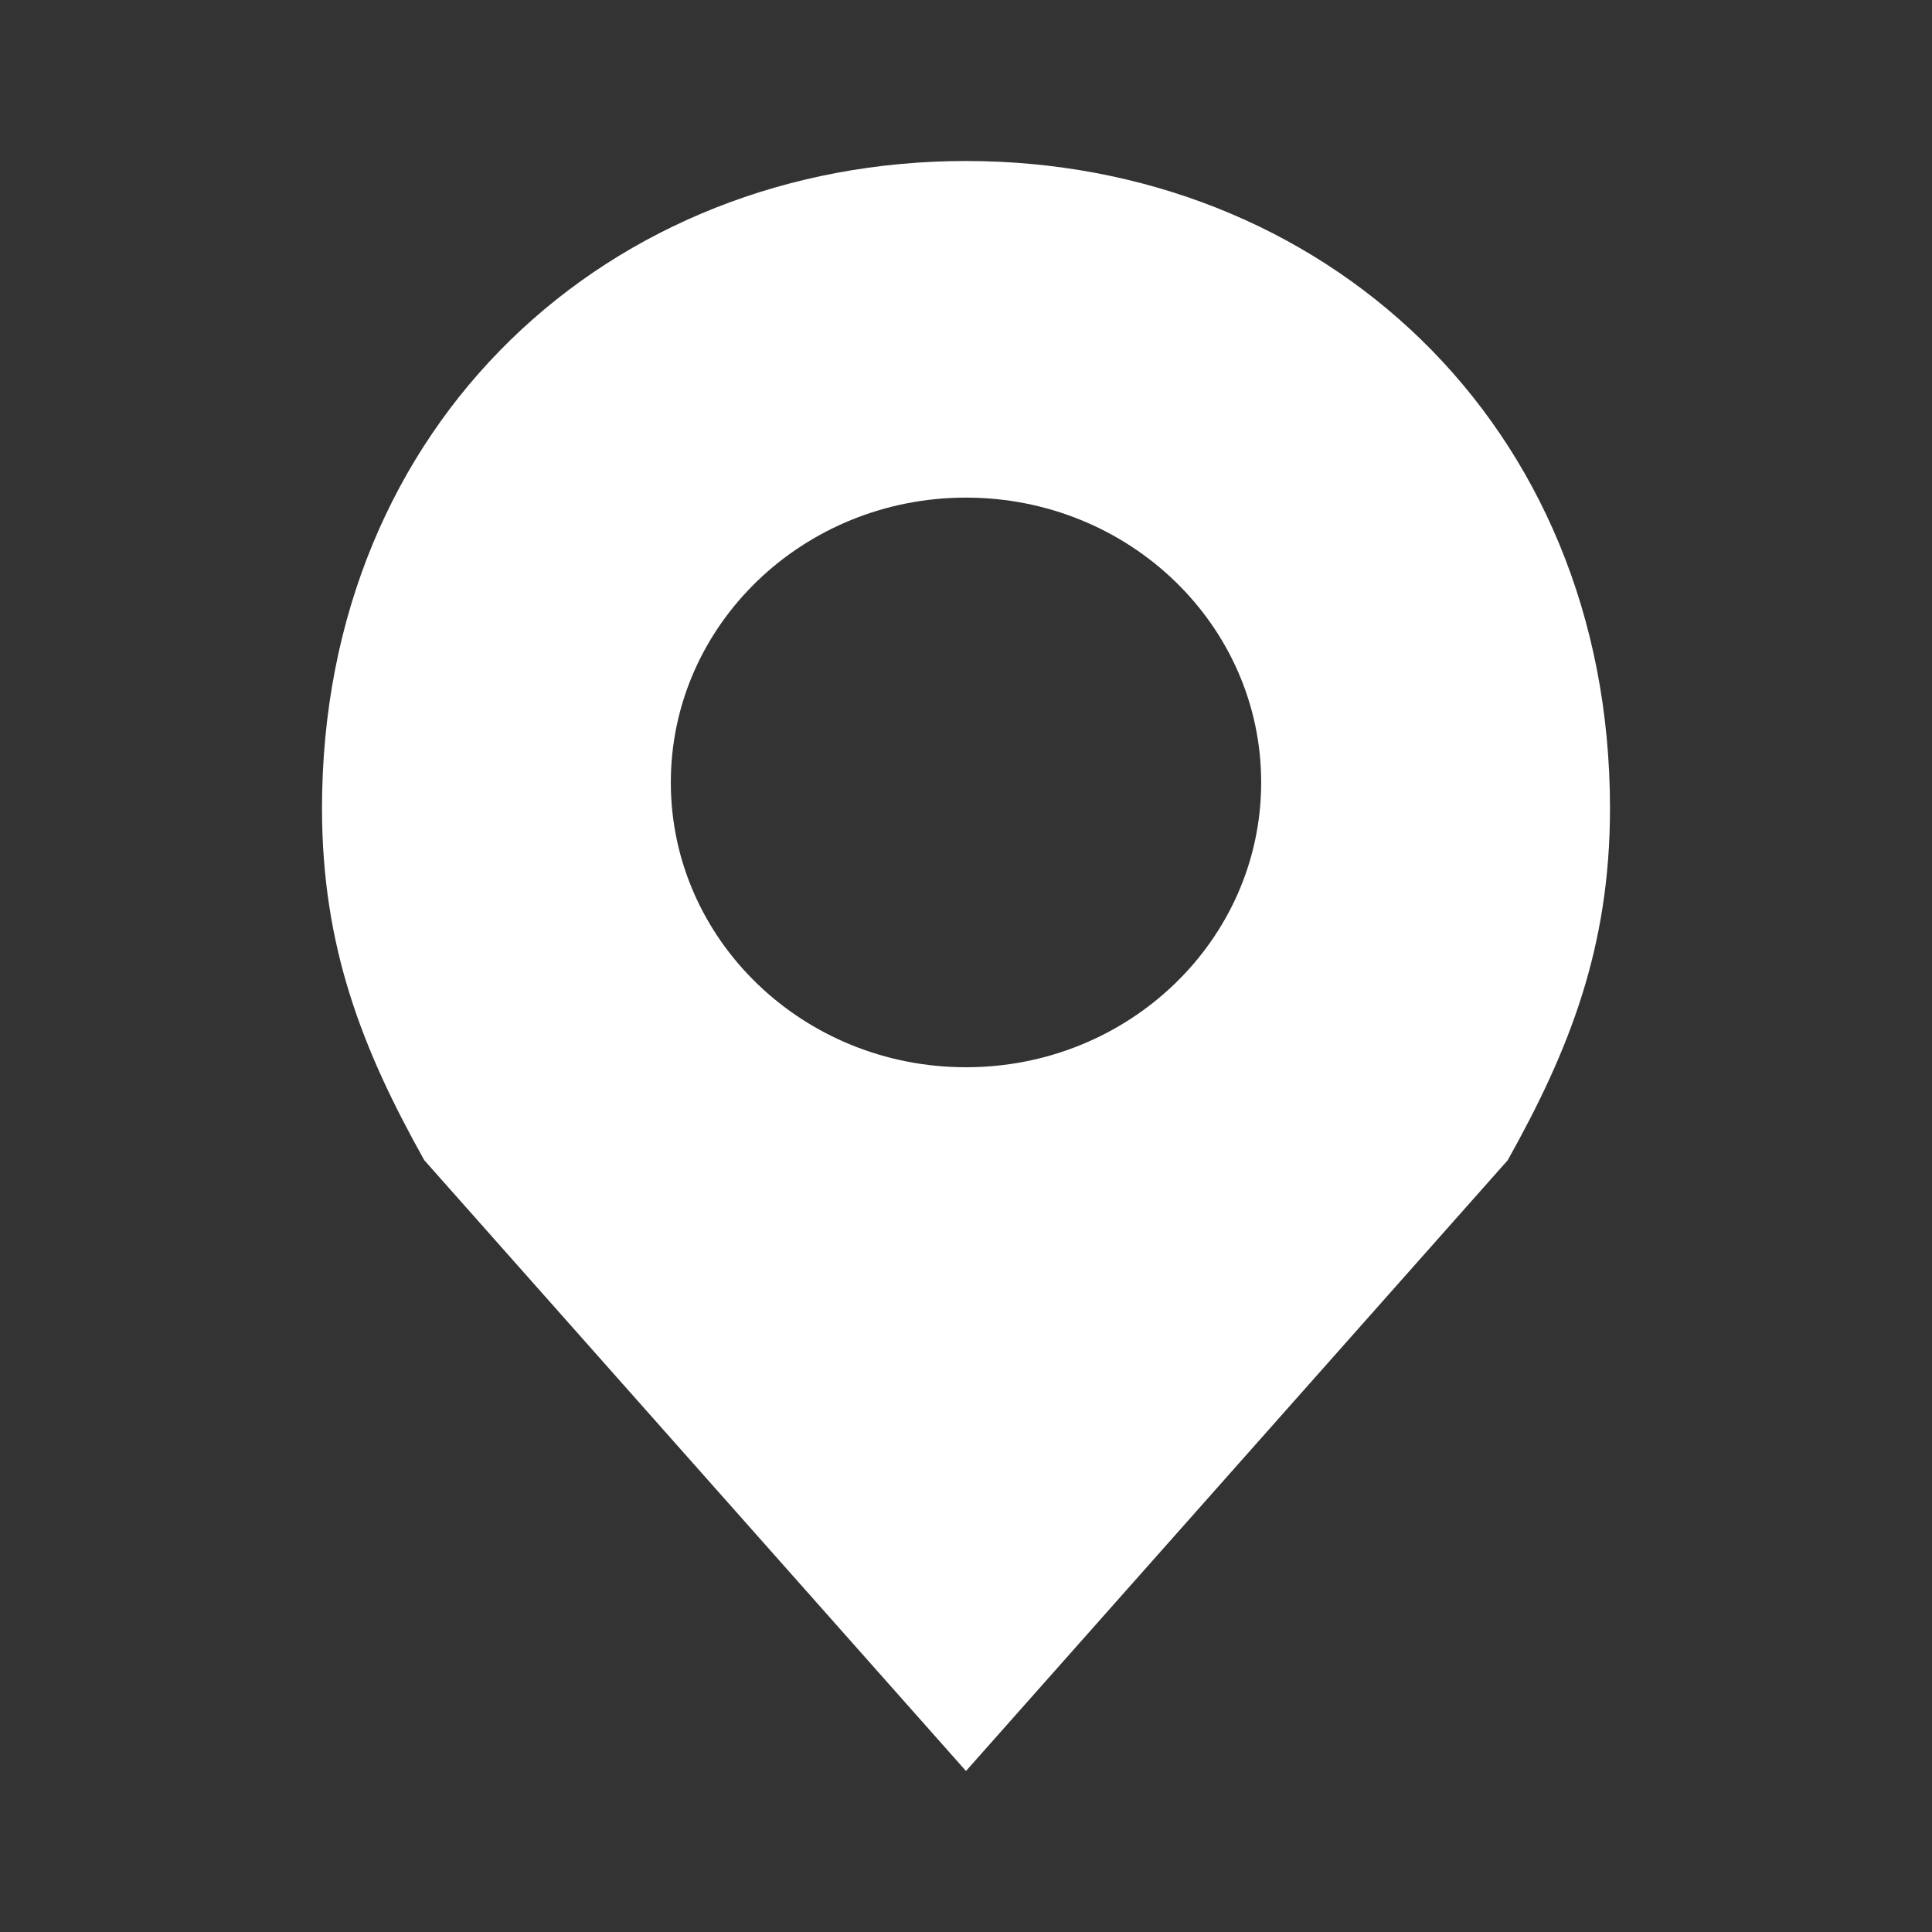
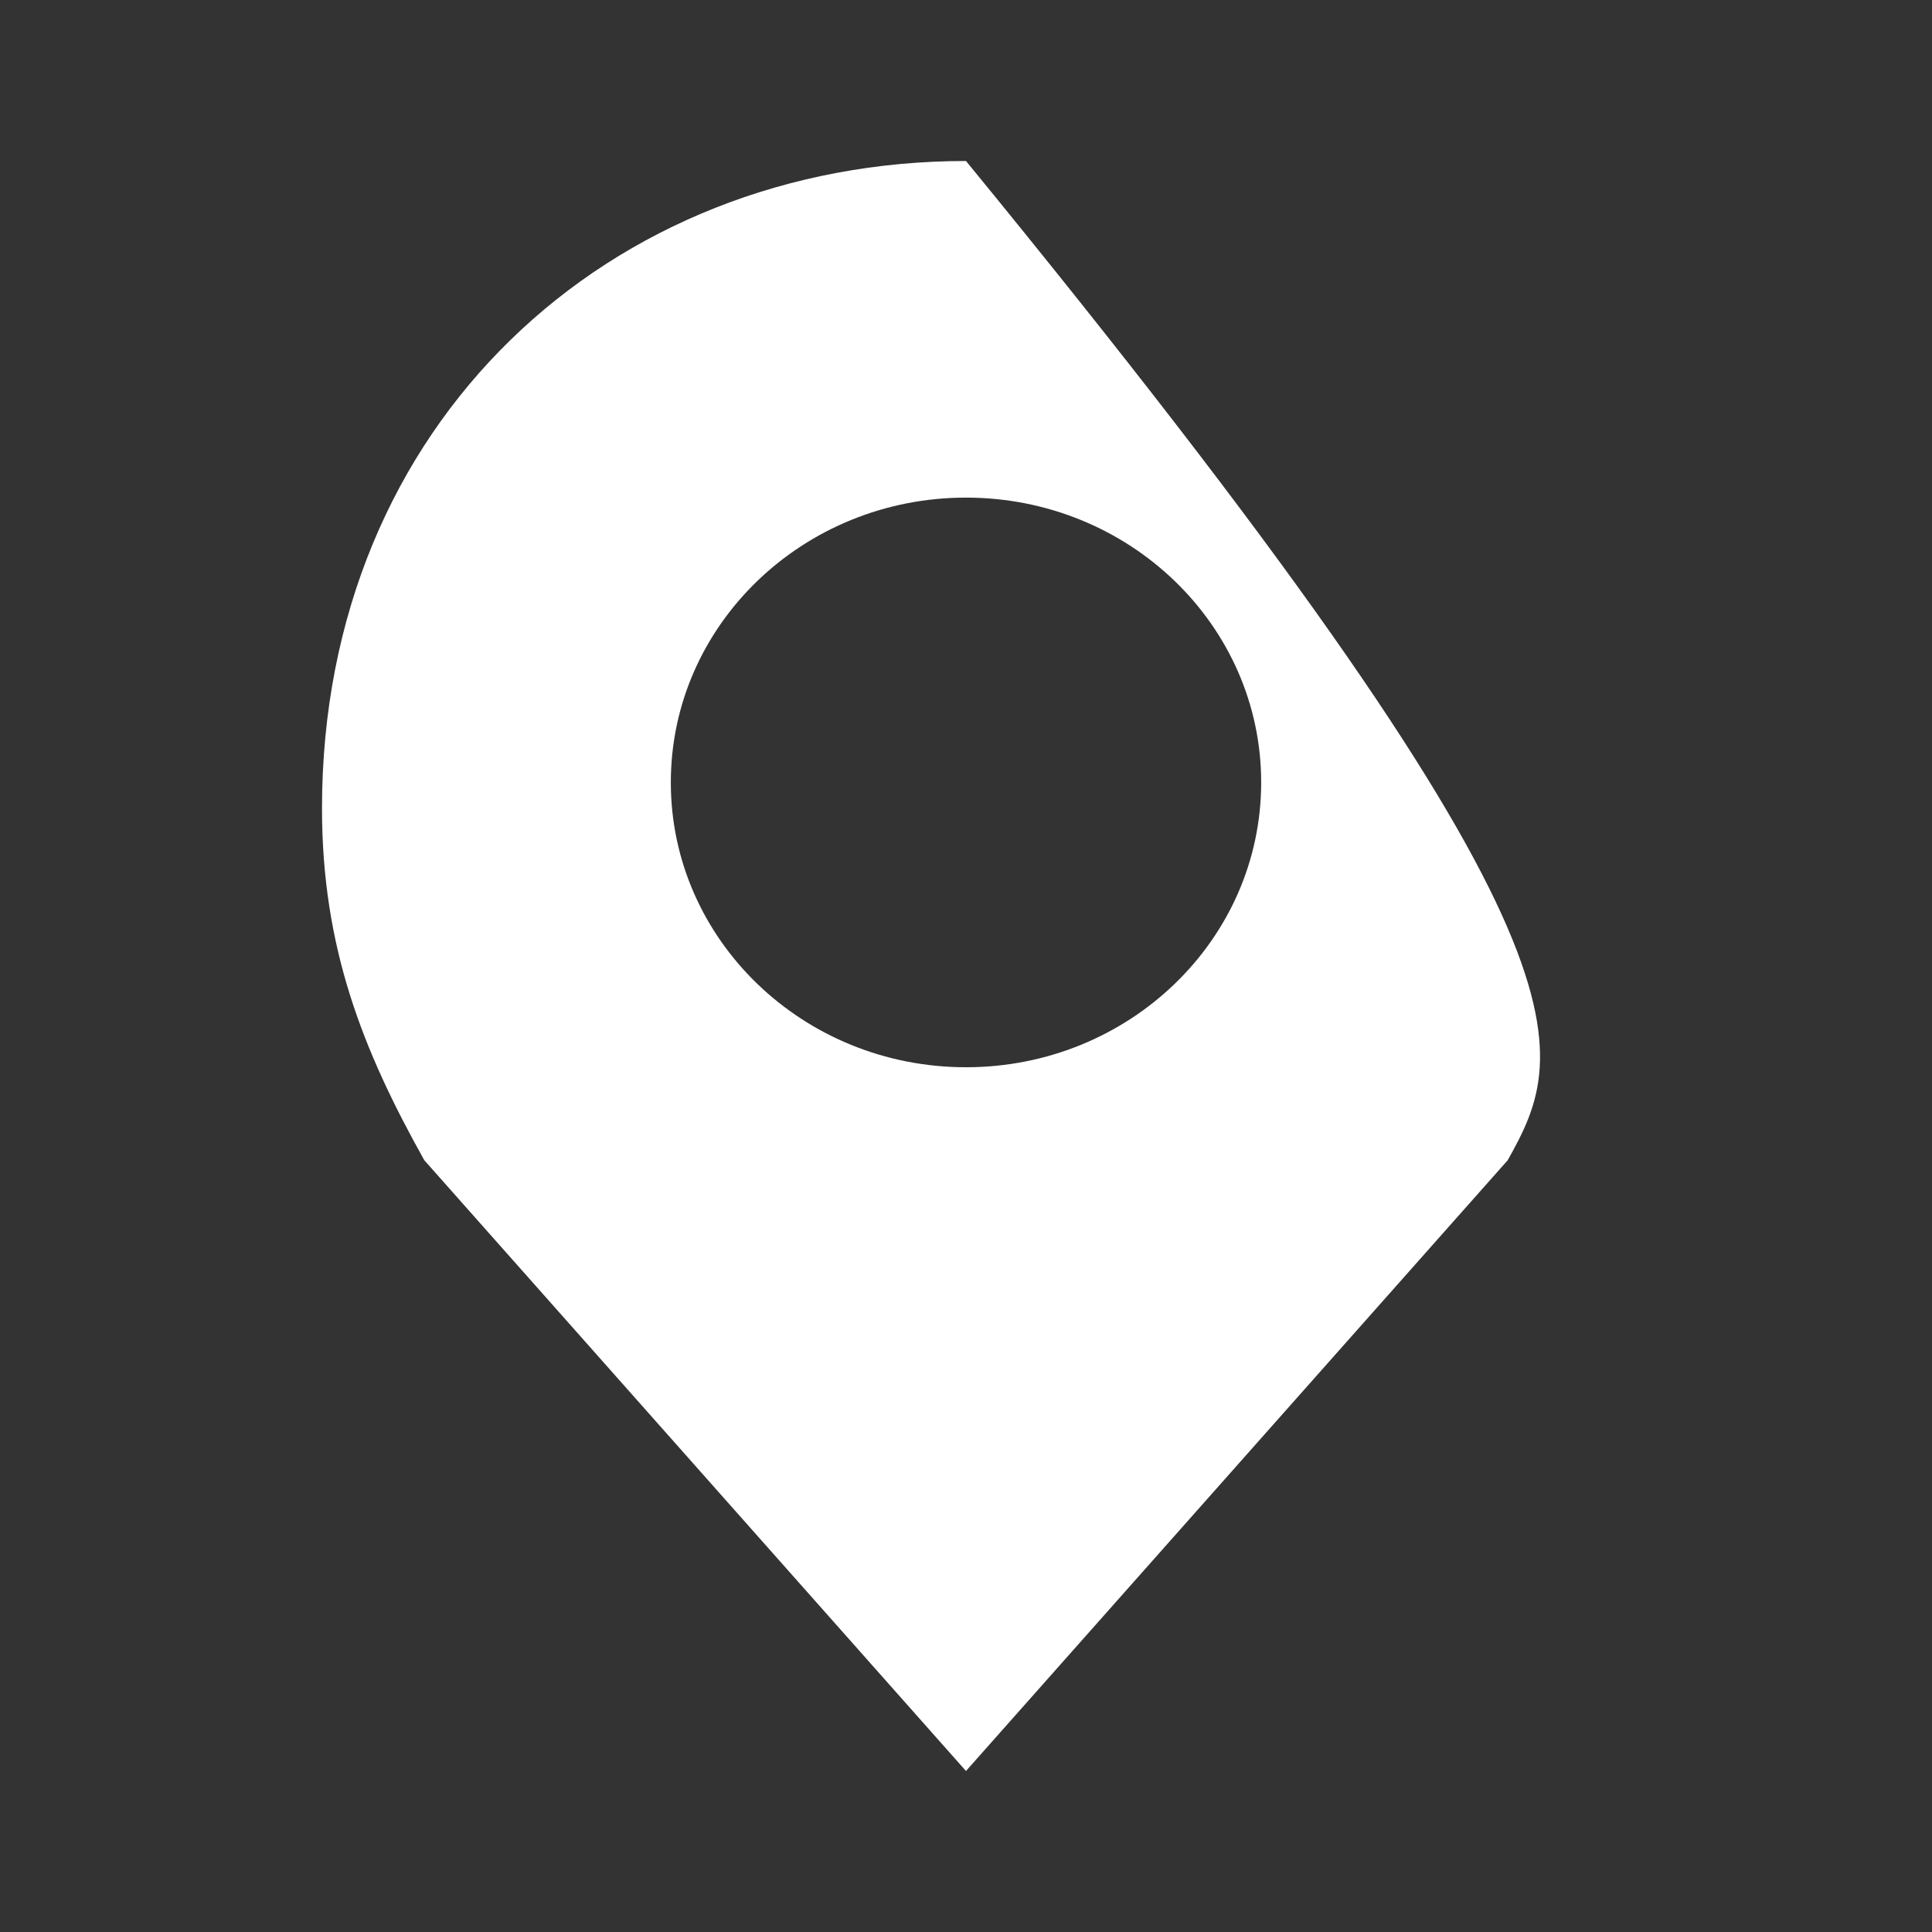
<svg xmlns="http://www.w3.org/2000/svg" width="96" height="96" viewBox="0 0 96 96" fill="none">
  <rect x="0" y="0" width="96" height="96" fill="#333333" stroke="none" />
-   <path d="M48 8C65.673 8 80 20.98 80 40.164C80 47.079 77.986 52.168 74.916 57.653L47.999 88L21.083 57.651C18.015 52.167 16 47.077 16 40.162C16 20.977 30.327 8 48 8ZM48 24.726C39.9 24.726 33.333 31.061 33.333 38.878C33.333 46.694 39.899 53.031 48 53.031C56.1 53.031 62.667 46.695 62.667 38.878C62.667 31.062 56.101 24.726 48 24.726Z" fill="white" />
+   <path d="M48 8C80 47.079 77.986 52.168 74.916 57.653L47.999 88L21.083 57.651C18.015 52.167 16 47.077 16 40.162C16 20.977 30.327 8 48 8ZM48 24.726C39.9 24.726 33.333 31.061 33.333 38.878C33.333 46.694 39.899 53.031 48 53.031C56.1 53.031 62.667 46.695 62.667 38.878C62.667 31.062 56.101 24.726 48 24.726Z" fill="white" />
</svg>